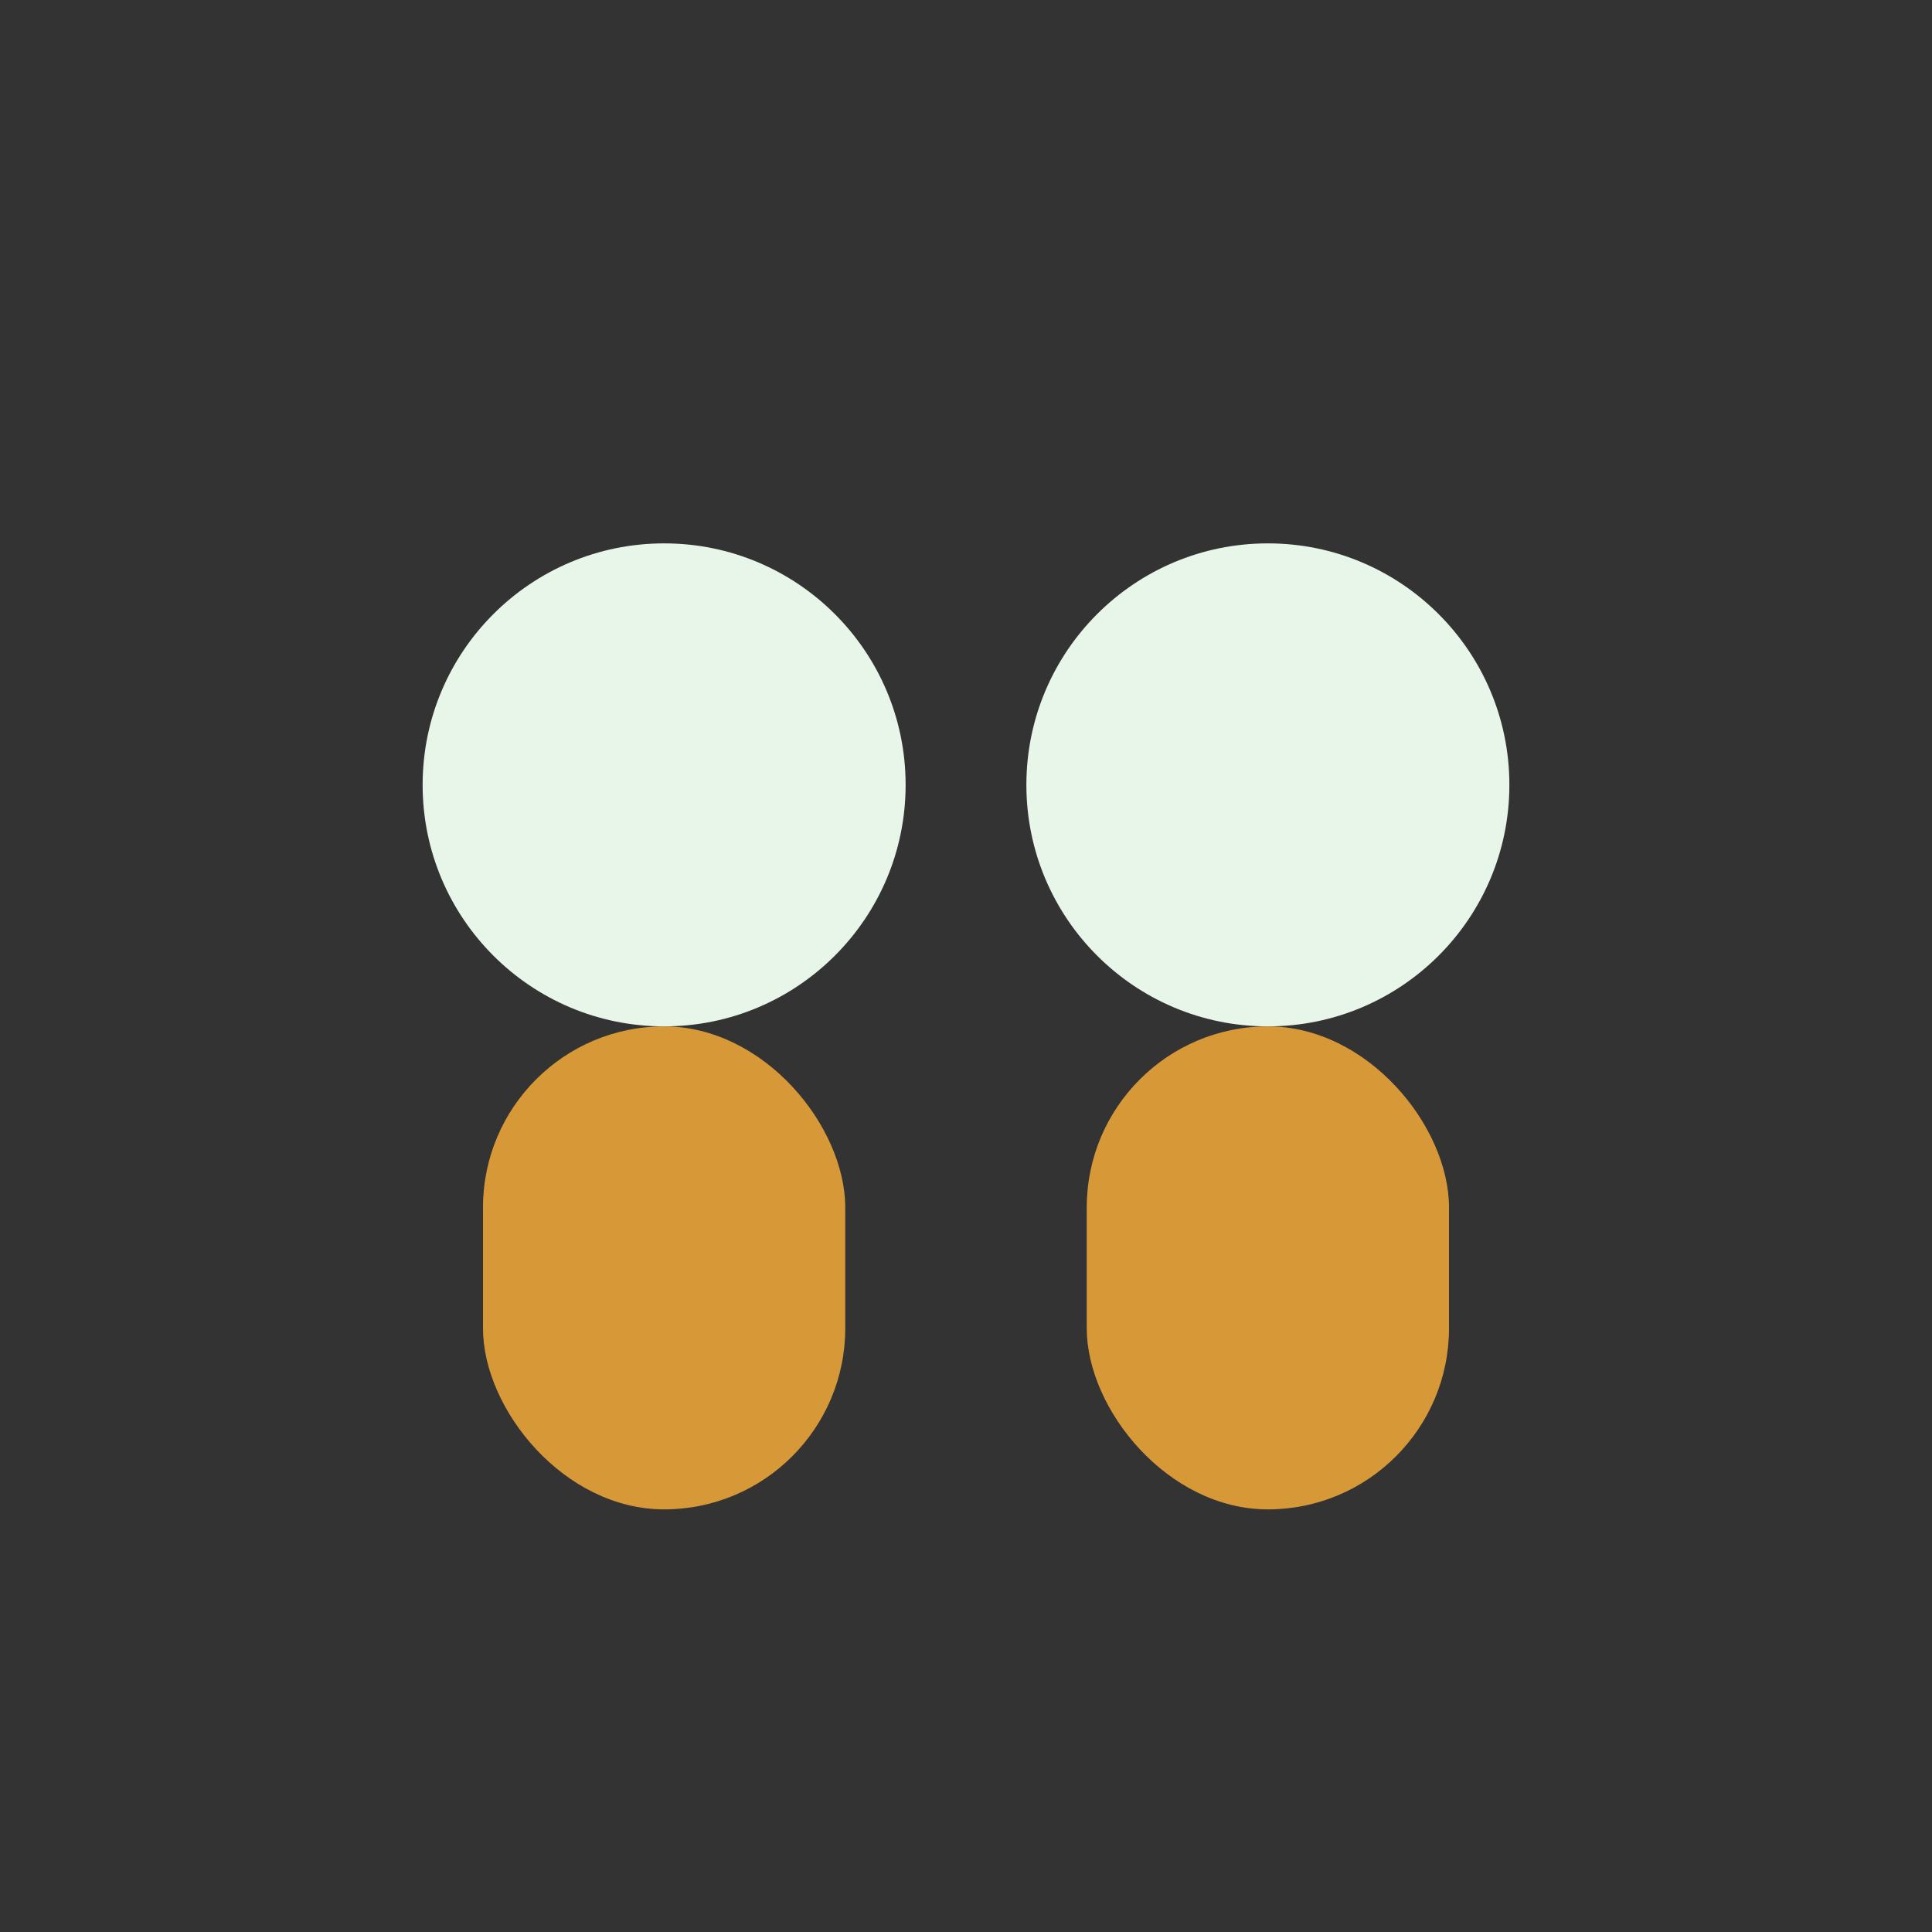
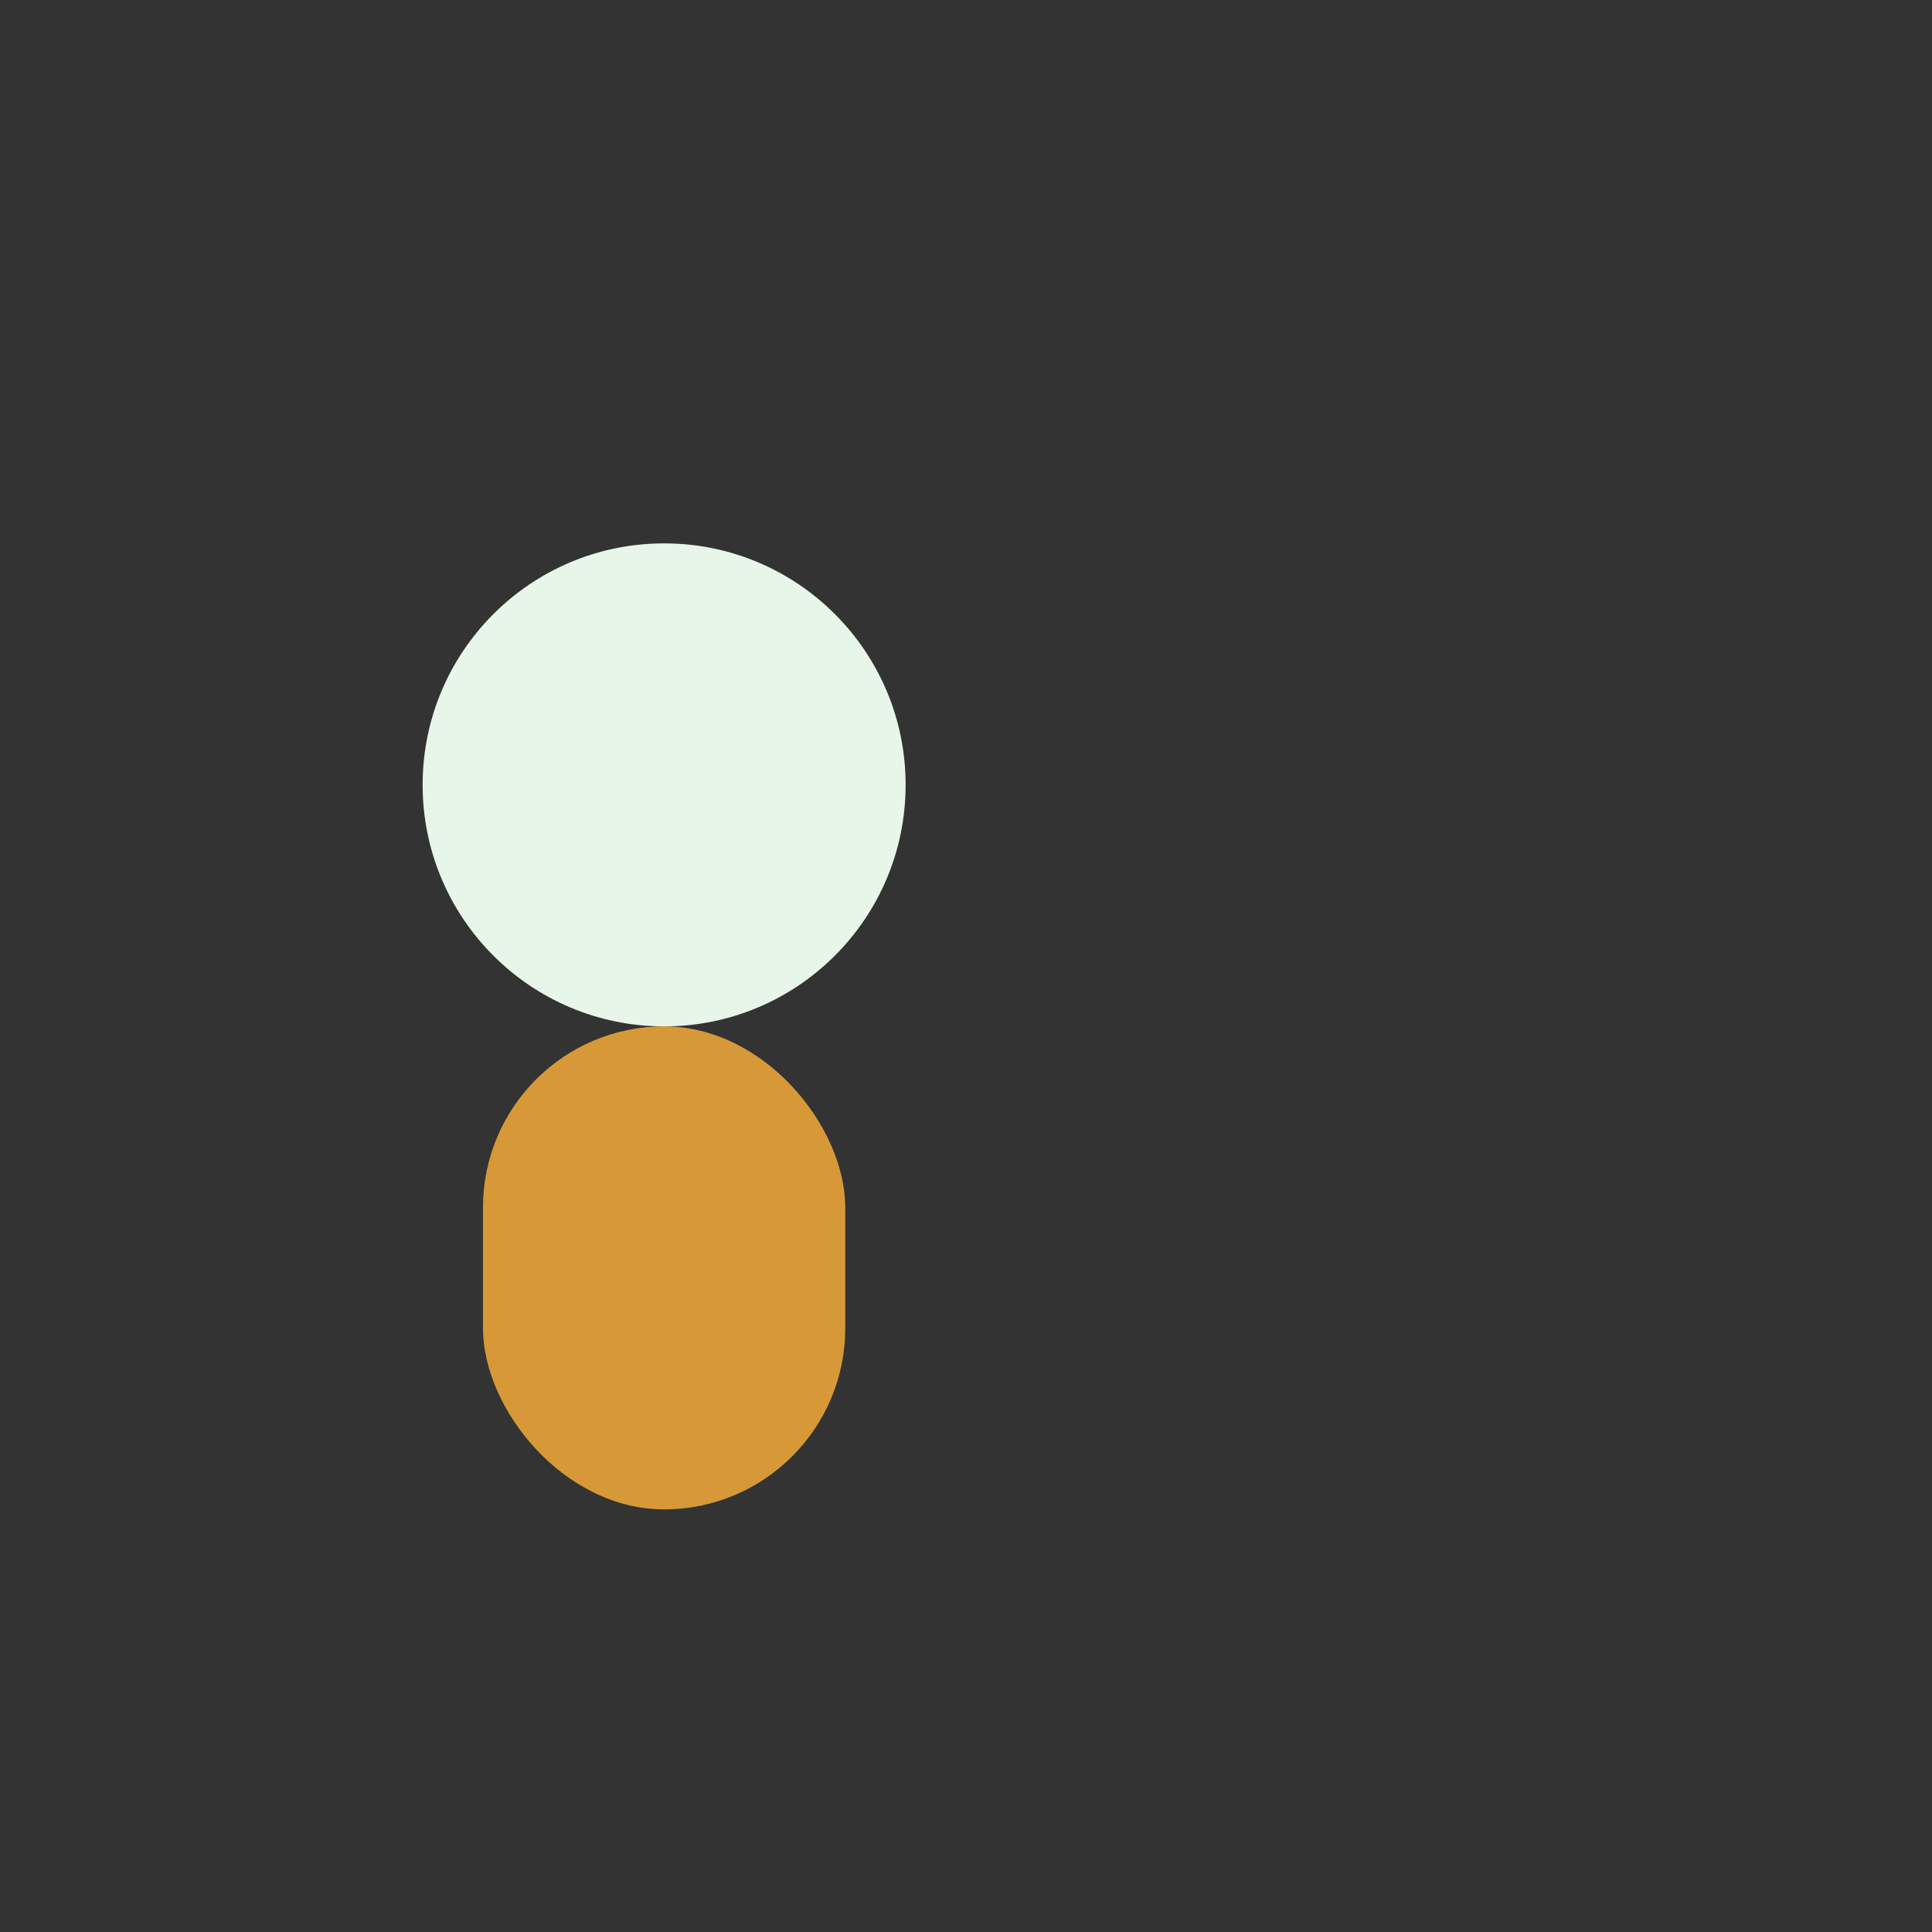
<svg xmlns="http://www.w3.org/2000/svg" width="32" height="32" viewBox="0 0 32 32">
  <rect x="0" y="0" width="32" height="32" fill="#333333" stroke="none" />
  <circle cx="11" cy="13" r="4" fill="#E8F5E9" />
-   <circle cx="21" cy="13" r="4" fill="#E8F5E9" />
  <rect x="8" y="17" width="6" height="8" rx="3" fill="#D79938" />
-   <rect x="18" y="17" width="6" height="8" rx="3" fill="#D79938" />
</svg>